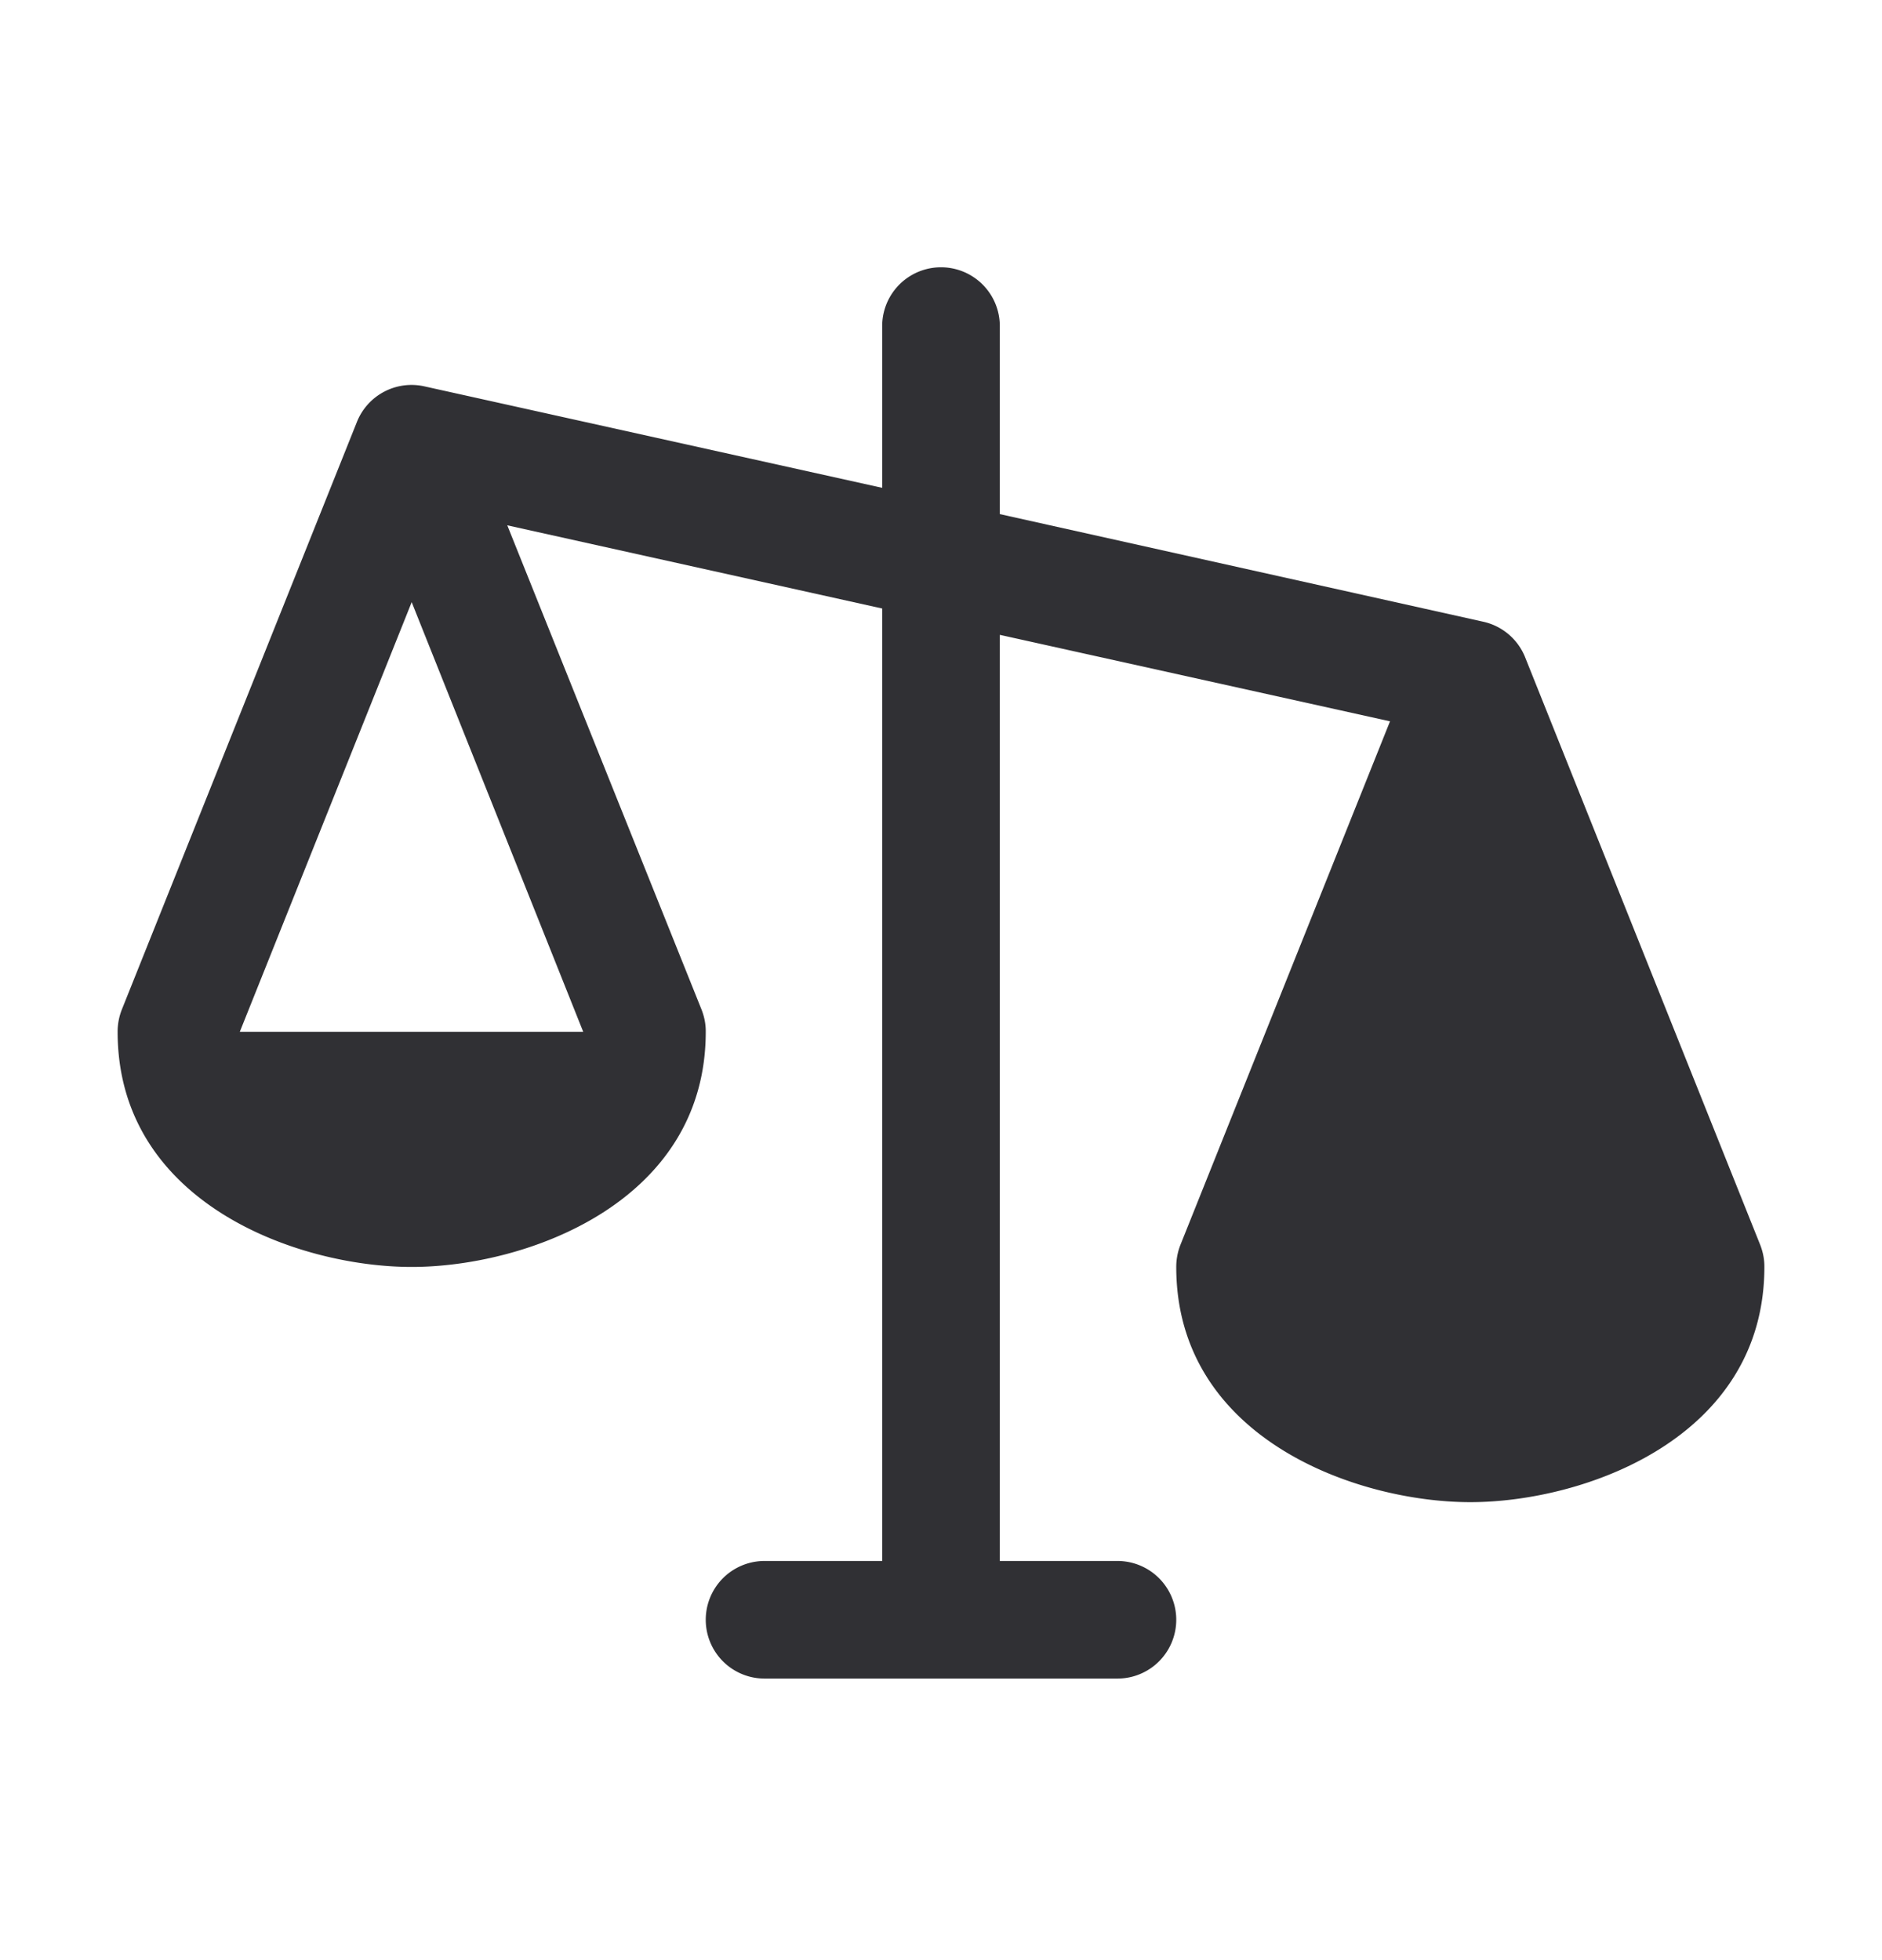
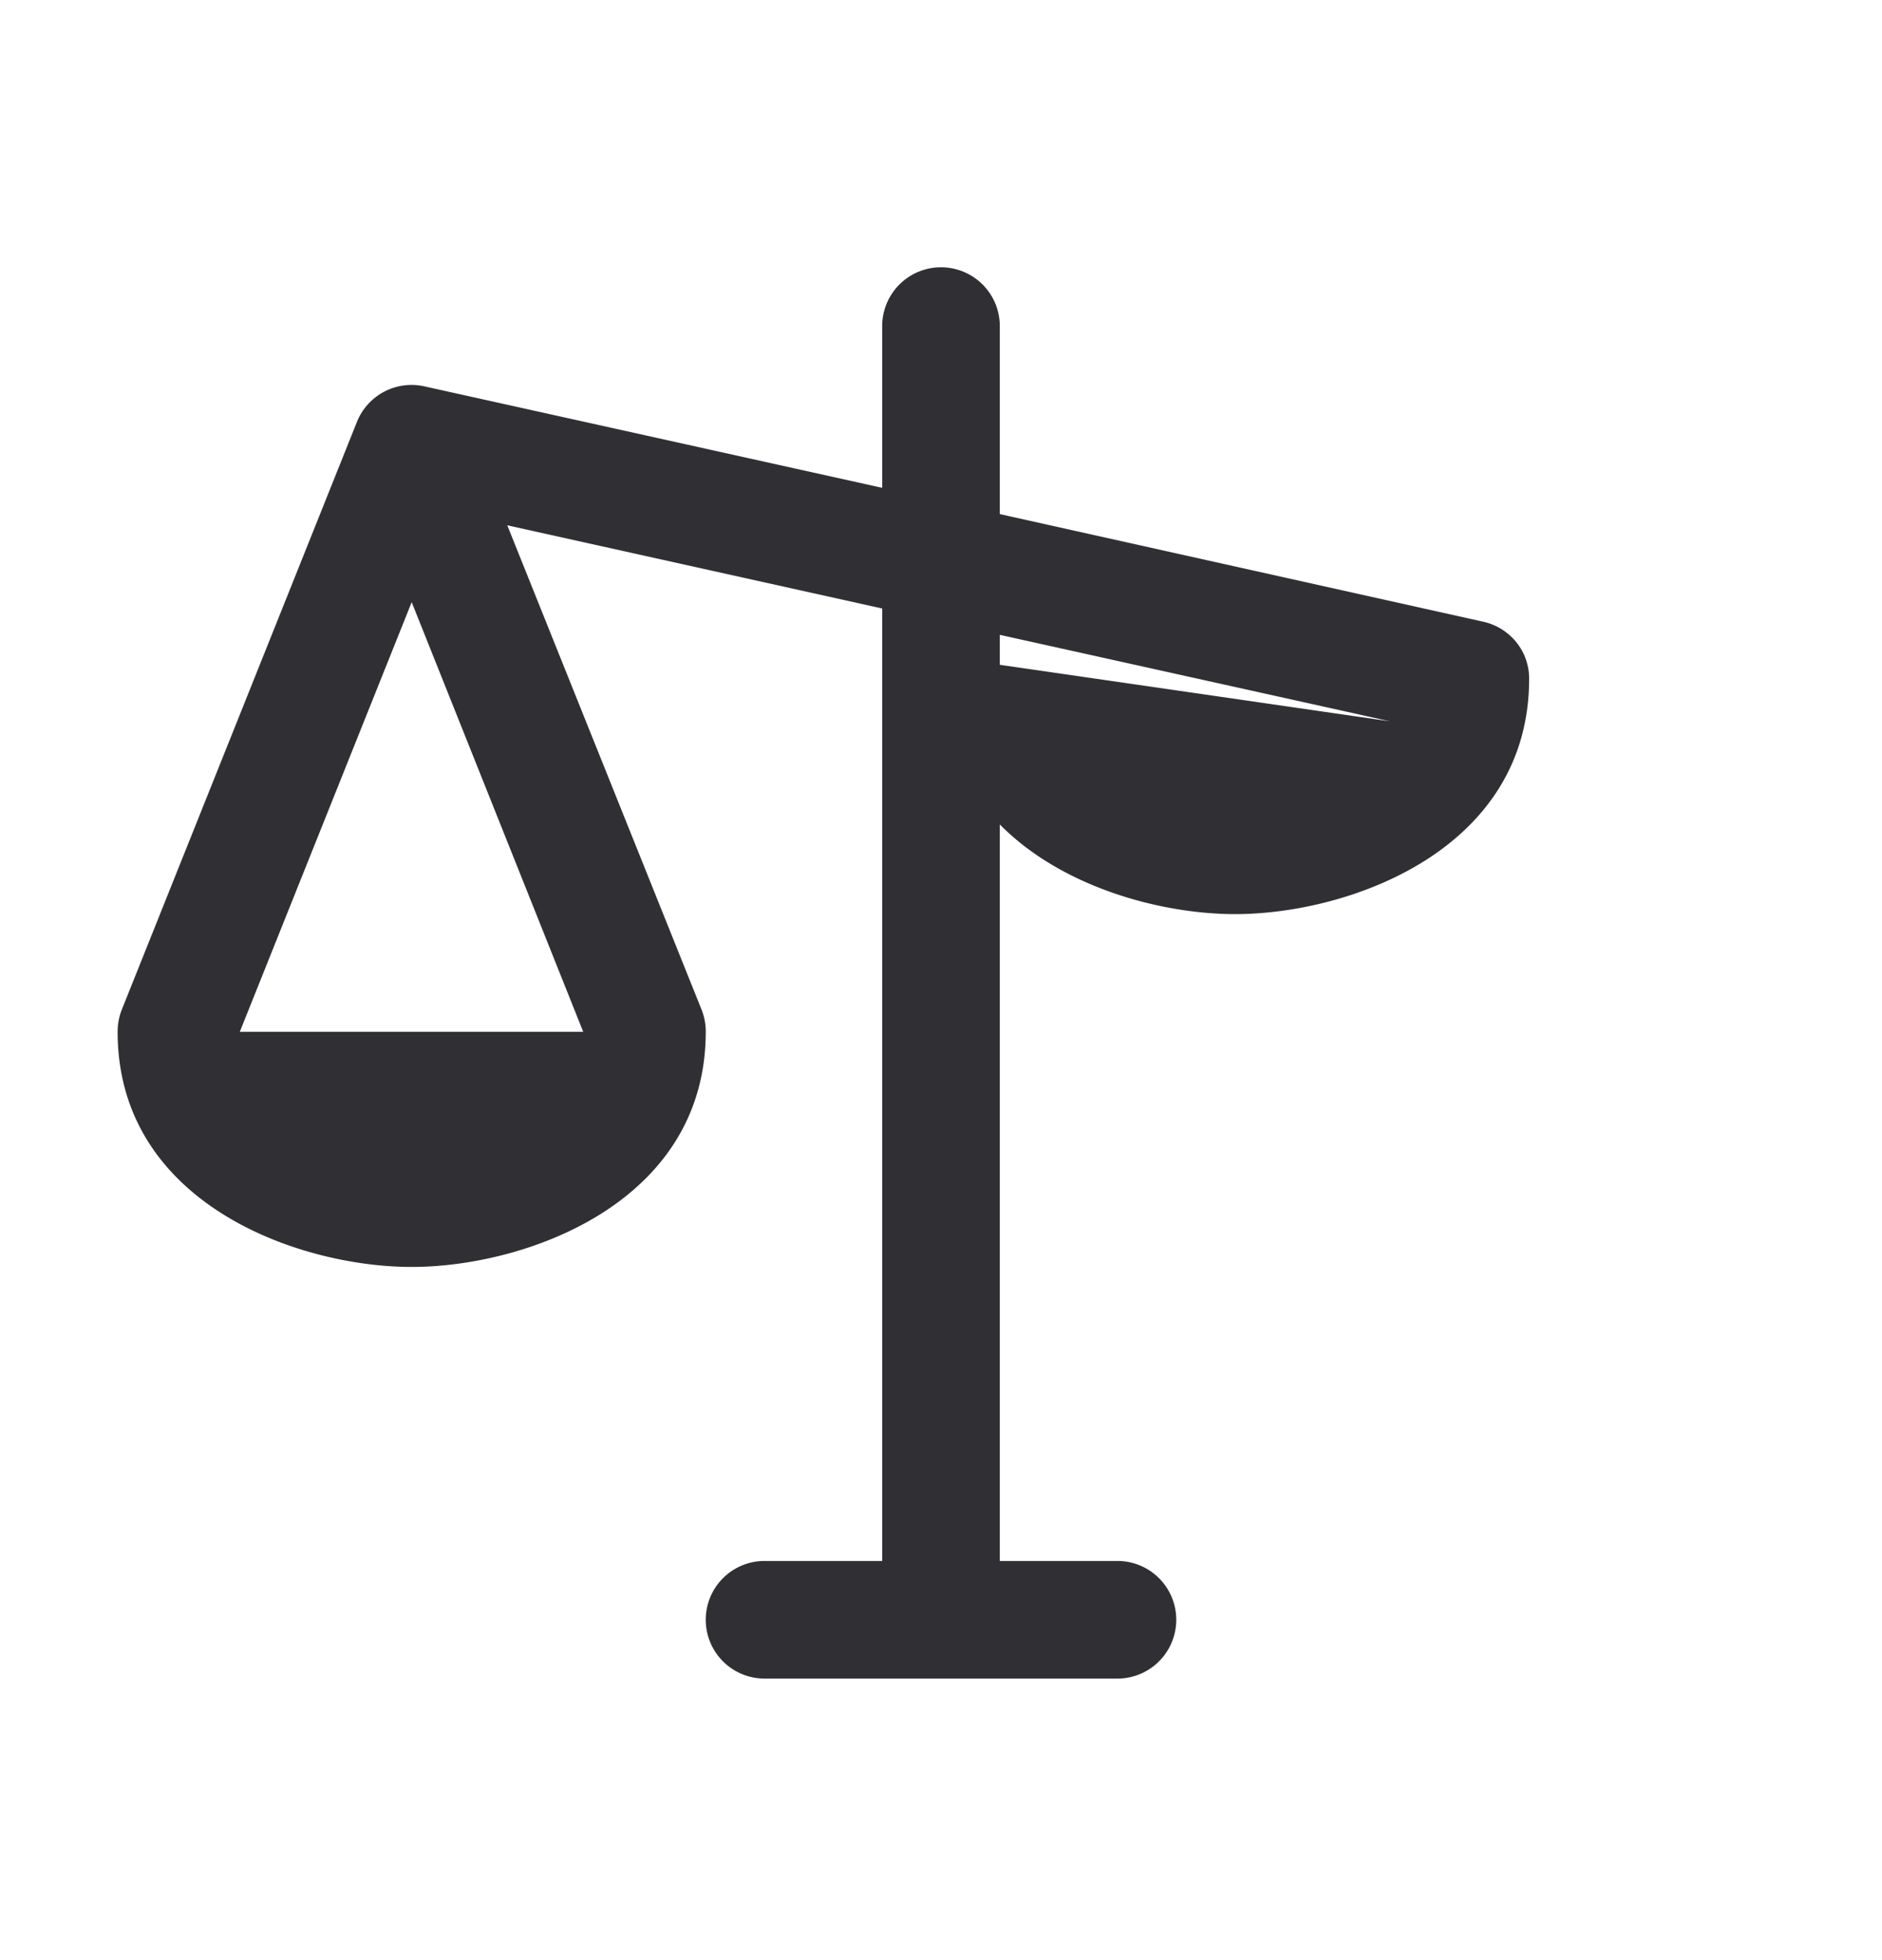
<svg xmlns="http://www.w3.org/2000/svg" width="24" height="25" fill="none">
-   <path fill="#303034" d="m1.553 12.878 3-7.5a.75.75 0 0 1 .86-.45l5.837 1.294V4.159a.75.75 0 1 1 1.5 0v2.398l6.162 1.372a.75.75 0 0 1 .535.449l3 7.5c.035.09.054.185.053.281 0 2.186-2.3 3-3.75 3-1.45 0-3.75-.814-3.75-3a.77.77 0 0 1 .053-.281L17.726 9.2 12.75 8.097v11.812h1.5a.75.75 0 1 1 0 1.5h-4.5a.75.75 0 1 1 0-1.5h1.5V7.761L6.469 6.7l2.478 6.178c.035.09.054.185.053.281 0 2.185-2.3 3-3.75 3-1.45 0-3.75-.814-3.75-3a.77.77 0 0 1 .053-.281Zm5.884.281L5.25 7.68l-2.192 5.48h4.38Z" />
+   <path fill="#303034" d="m1.553 12.878 3-7.5a.75.75 0 0 1 .86-.45l5.837 1.294V4.159a.75.75 0 1 1 1.5 0v2.398l6.162 1.372a.75.75 0 0 1 .535.449c.035.09.054.185.053.281 0 2.186-2.3 3-3.75 3-1.45 0-3.75-.814-3.75-3a.77.77 0 0 1 .053-.281L17.726 9.2 12.75 8.097v11.812h1.5a.75.75 0 1 1 0 1.5h-4.5a.75.75 0 1 1 0-1.5h1.5V7.761L6.469 6.7l2.478 6.178c.035.09.054.185.053.281 0 2.185-2.3 3-3.75 3-1.45 0-3.75-.814-3.75-3a.77.77 0 0 1 .053-.281Zm5.884.281L5.25 7.68l-2.192 5.48h4.38Z" />
</svg>